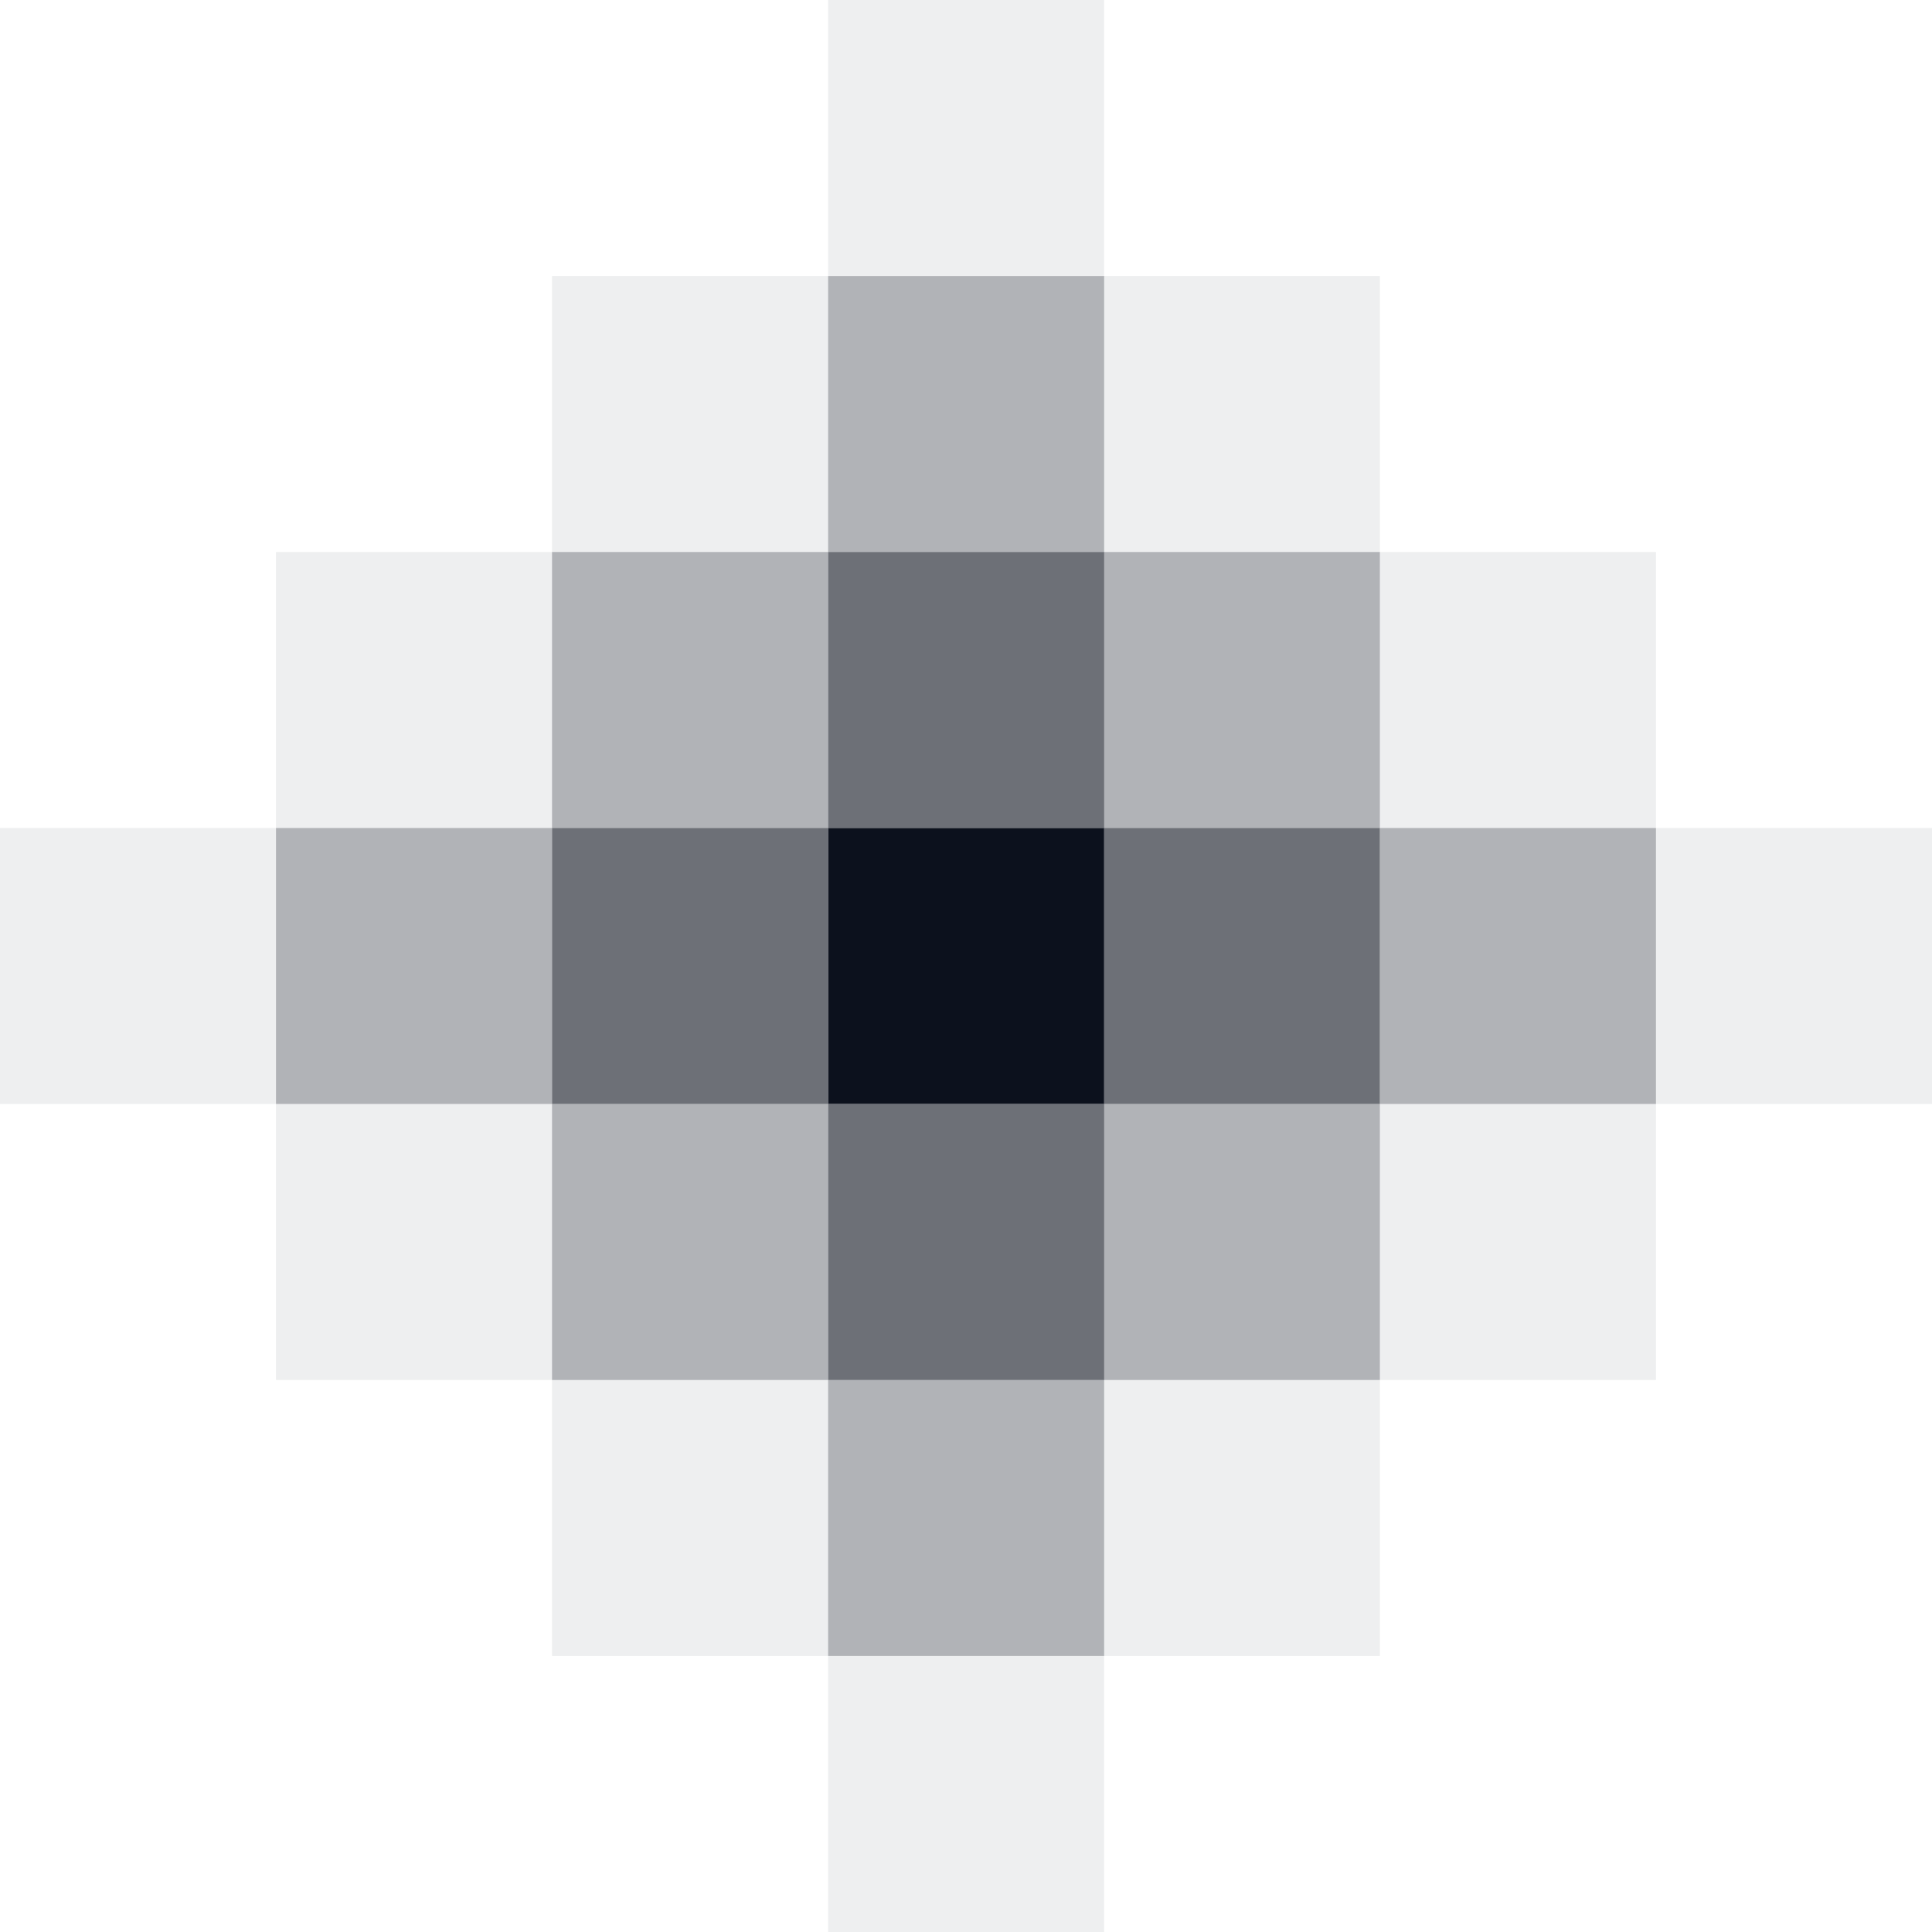
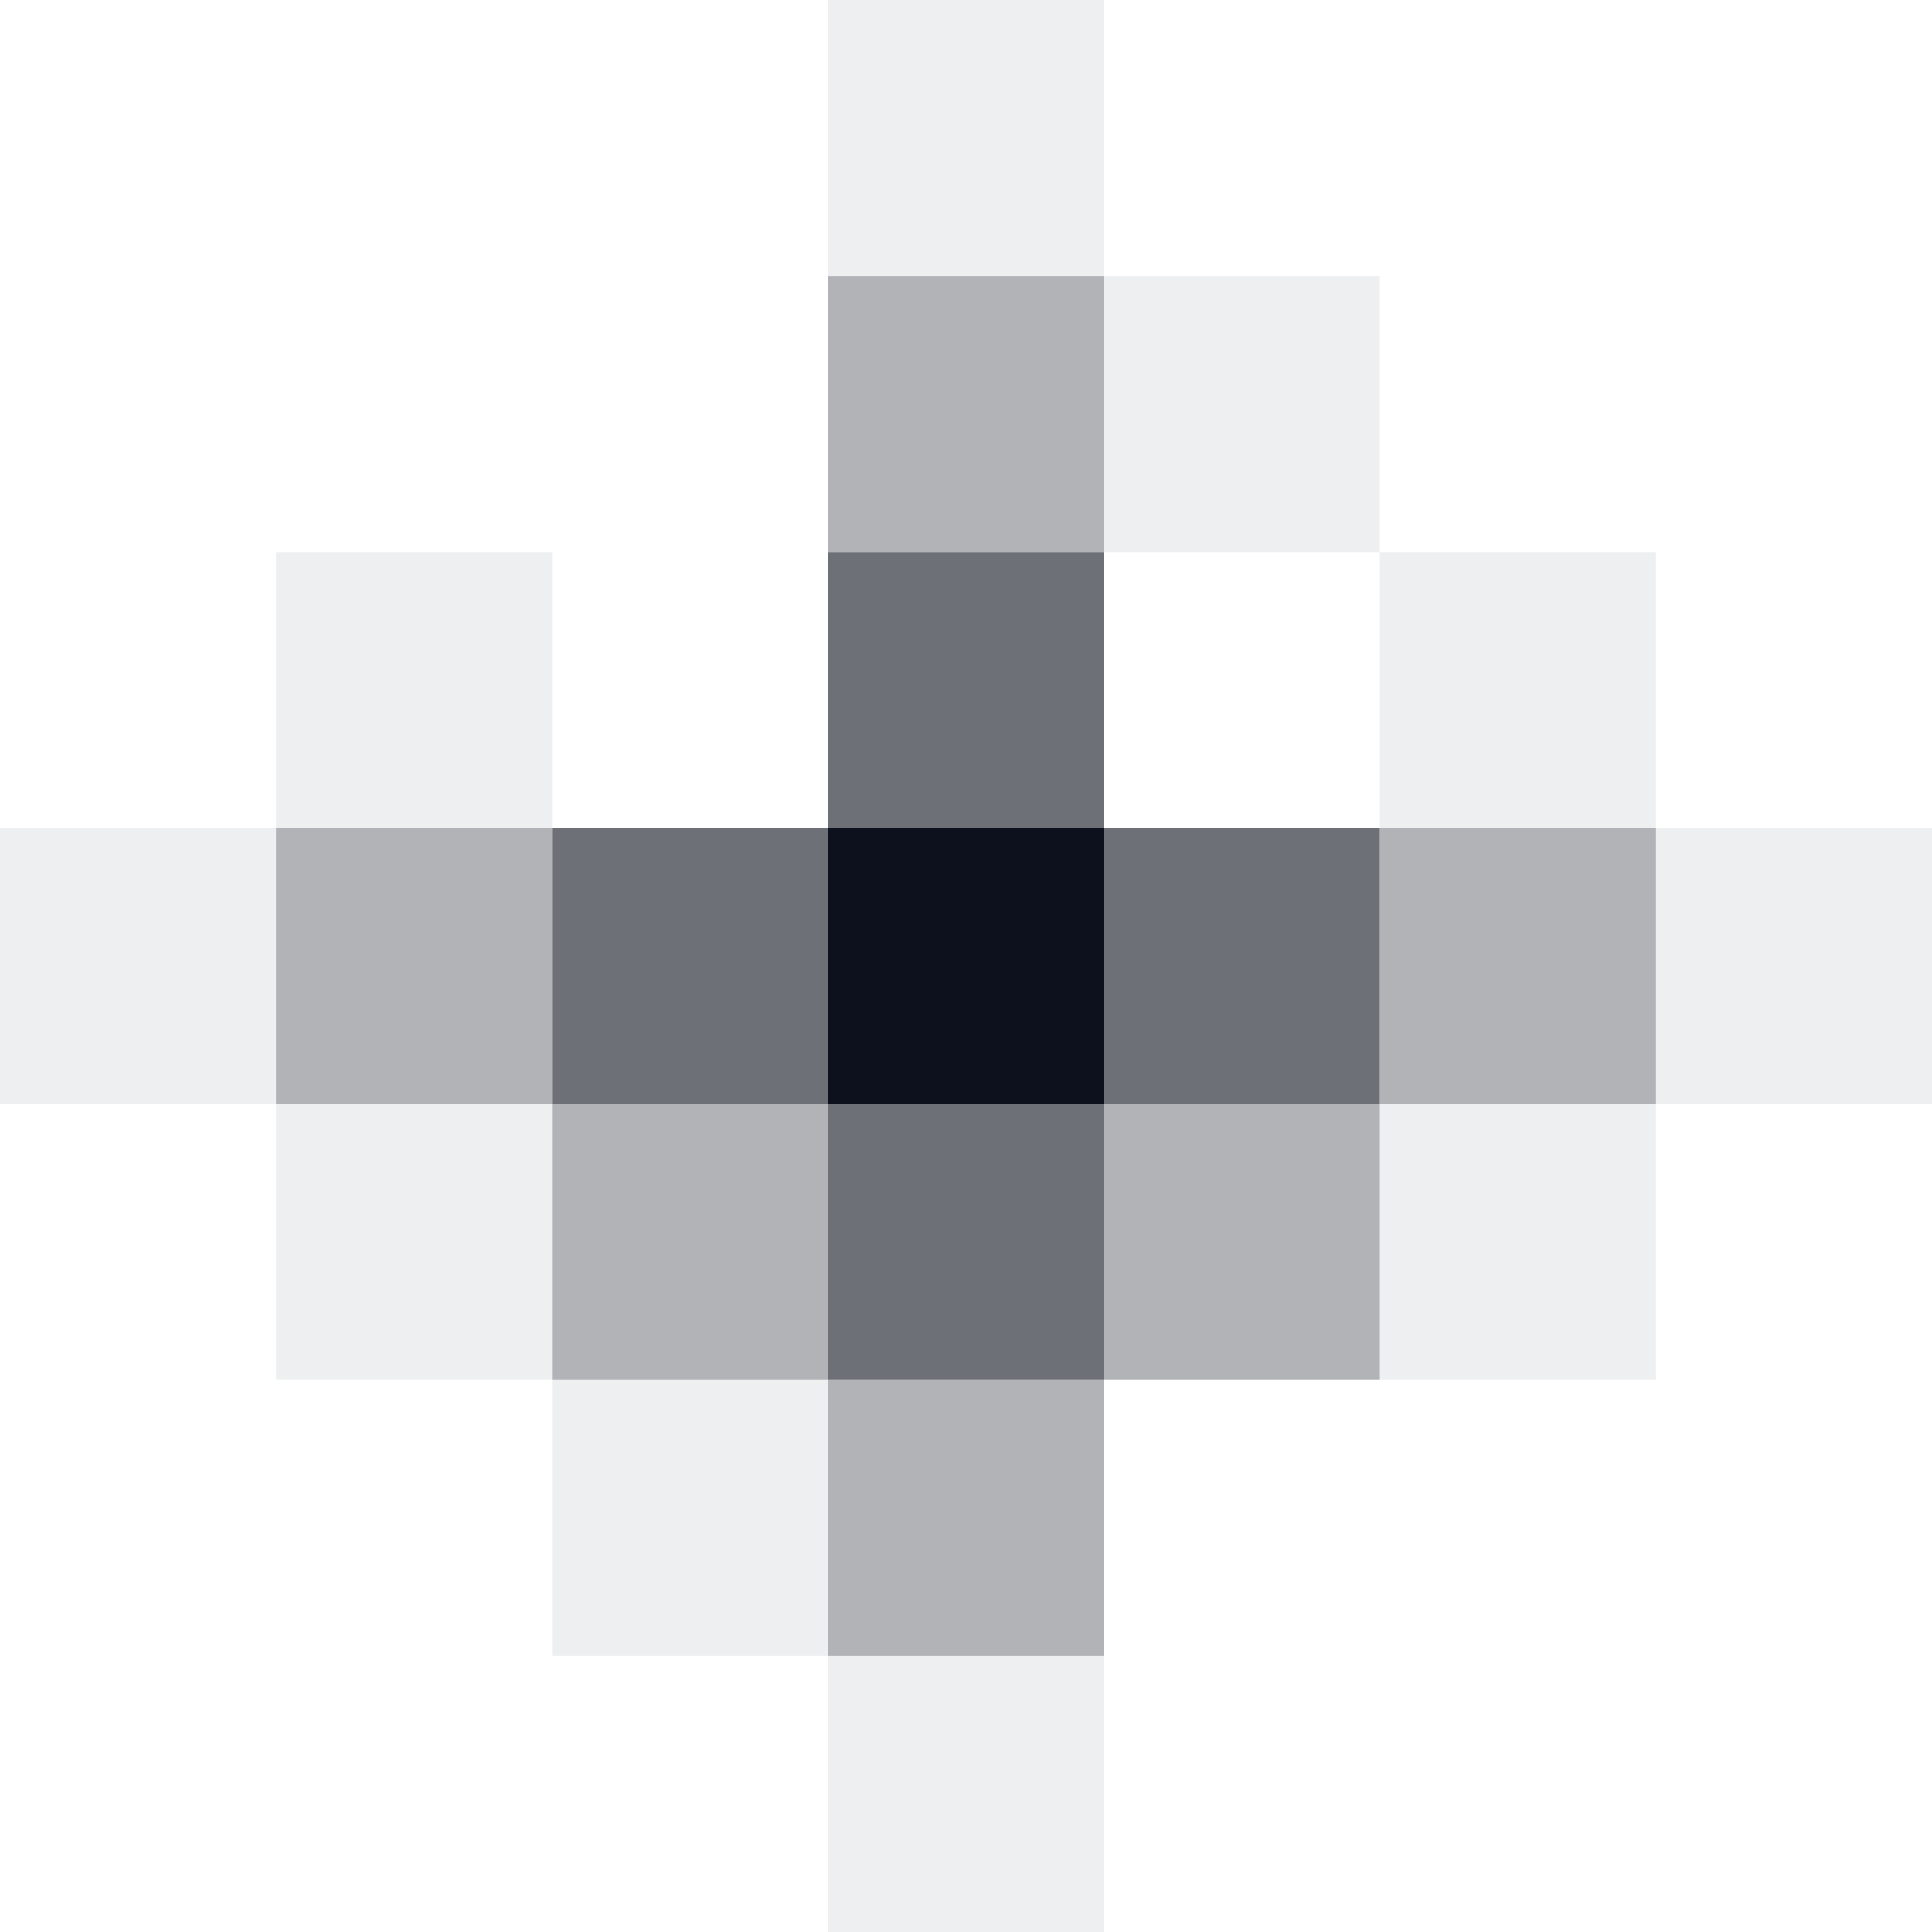
<svg xmlns="http://www.w3.org/2000/svg" width="48" height="48" viewBox="0 0 48 48" fill="none">
  <rect x="20.574" y="20.571" width="6.857" height="6.857" fill="#0C111D" />
  <rect opacity="0.6" x="20.574" y="27.429" width="6.857" height="6.857" fill="#0C111D" />
  <rect opacity="0.32" x="27.426" y="27.429" width="6.857" height="6.857" fill="#0C111D" />
  <rect opacity="0.07" x="34.285" y="27.429" width="6.857" height="6.857" fill="#0C111D" />
  <rect opacity="0.32" x="13.715" y="27.429" width="6.857" height="6.857" fill="#0C111D" />
  <rect opacity="0.07" x="6.857" y="27.429" width="6.857" height="6.857" fill="#0C111D" />
  <rect opacity="0.32" x="20.574" y="34.286" width="6.857" height="6.857" fill="#0C111D" />
  <rect opacity="0.07" x="13.715" y="34.286" width="6.857" height="6.857" fill="#0C111D" />
-   <rect opacity="0.07" x="27.426" y="34.286" width="6.857" height="6.857" fill="#0C111D" />
  <rect opacity="0.07" x="20.574" y="41.143" width="6.857" height="6.857" fill="#0C111D" />
  <rect opacity="0.6" x="13.715" y="20.571" width="6.857" height="6.857" fill="#0C111D" />
  <rect opacity="0.32" x="6.857" y="20.571" width="6.857" height="6.857" fill="#0C111D" />
  <rect opacity="0.07" x="-7.62939e-06" y="20.571" width="6.857" height="6.857" fill="#0C111D" />
  <rect opacity="0.6" x="27.426" y="20.571" width="6.857" height="6.857" fill="#0C111D" />
  <rect opacity="0.32" x="34.285" y="20.571" width="6.857" height="6.857" fill="#0C111D" />
  <rect opacity="0.07" x="41.143" y="20.571" width="6.857" height="6.857" fill="#0C111D" />
  <rect opacity="0.6" x="20.574" y="13.714" width="6.857" height="6.857" fill="#0C111D" />
-   <rect opacity="0.32" x="13.715" y="13.714" width="6.857" height="6.857" fill="#0C111D" />
-   <rect opacity="0.07" x="13.715" y="6.857" width="6.857" height="6.857" fill="#0C111D" />
  <rect opacity="0.07" x="6.857" y="13.714" width="6.857" height="6.857" fill="#0C111D" />
-   <rect opacity="0.32" x="27.426" y="13.714" width="6.857" height="6.857" fill="#0C111D" />
  <rect opacity="0.07" x="27.426" y="6.857" width="6.857" height="6.857" fill="#0C111D" />
  <rect opacity="0.07" x="34.285" y="13.714" width="6.857" height="6.857" fill="#0C111D" />
  <rect opacity="0.32" x="20.574" y="6.857" width="6.857" height="6.857" fill="#0C111D" />
  <rect opacity="0.07" x="20.574" width="6.857" height="6.857" fill="#0C111D" />
</svg>